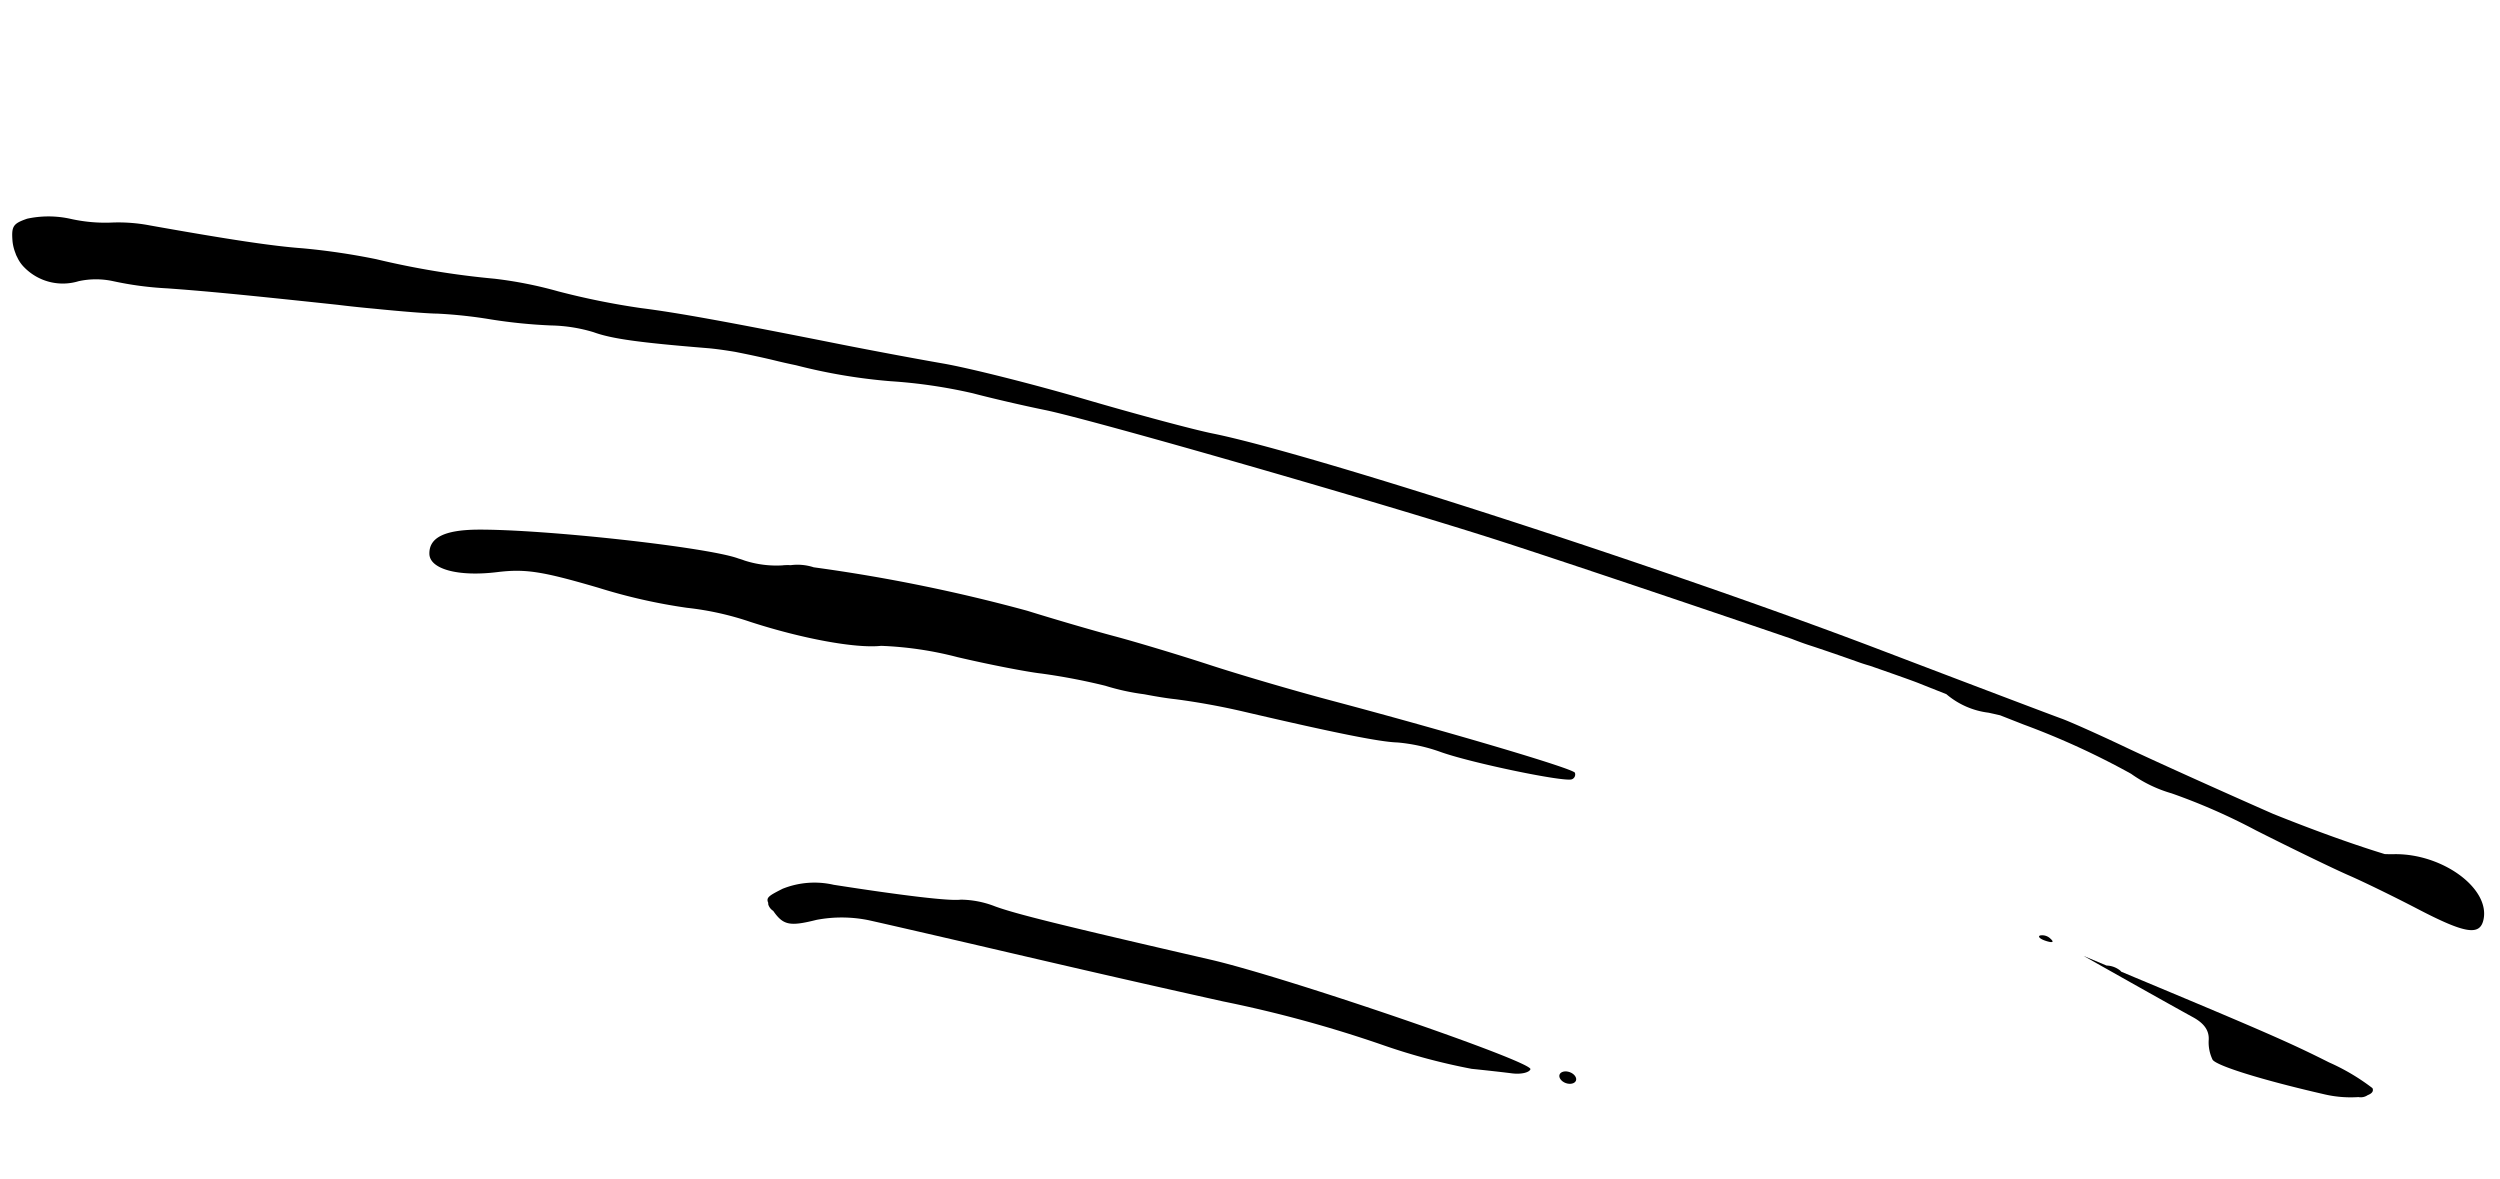
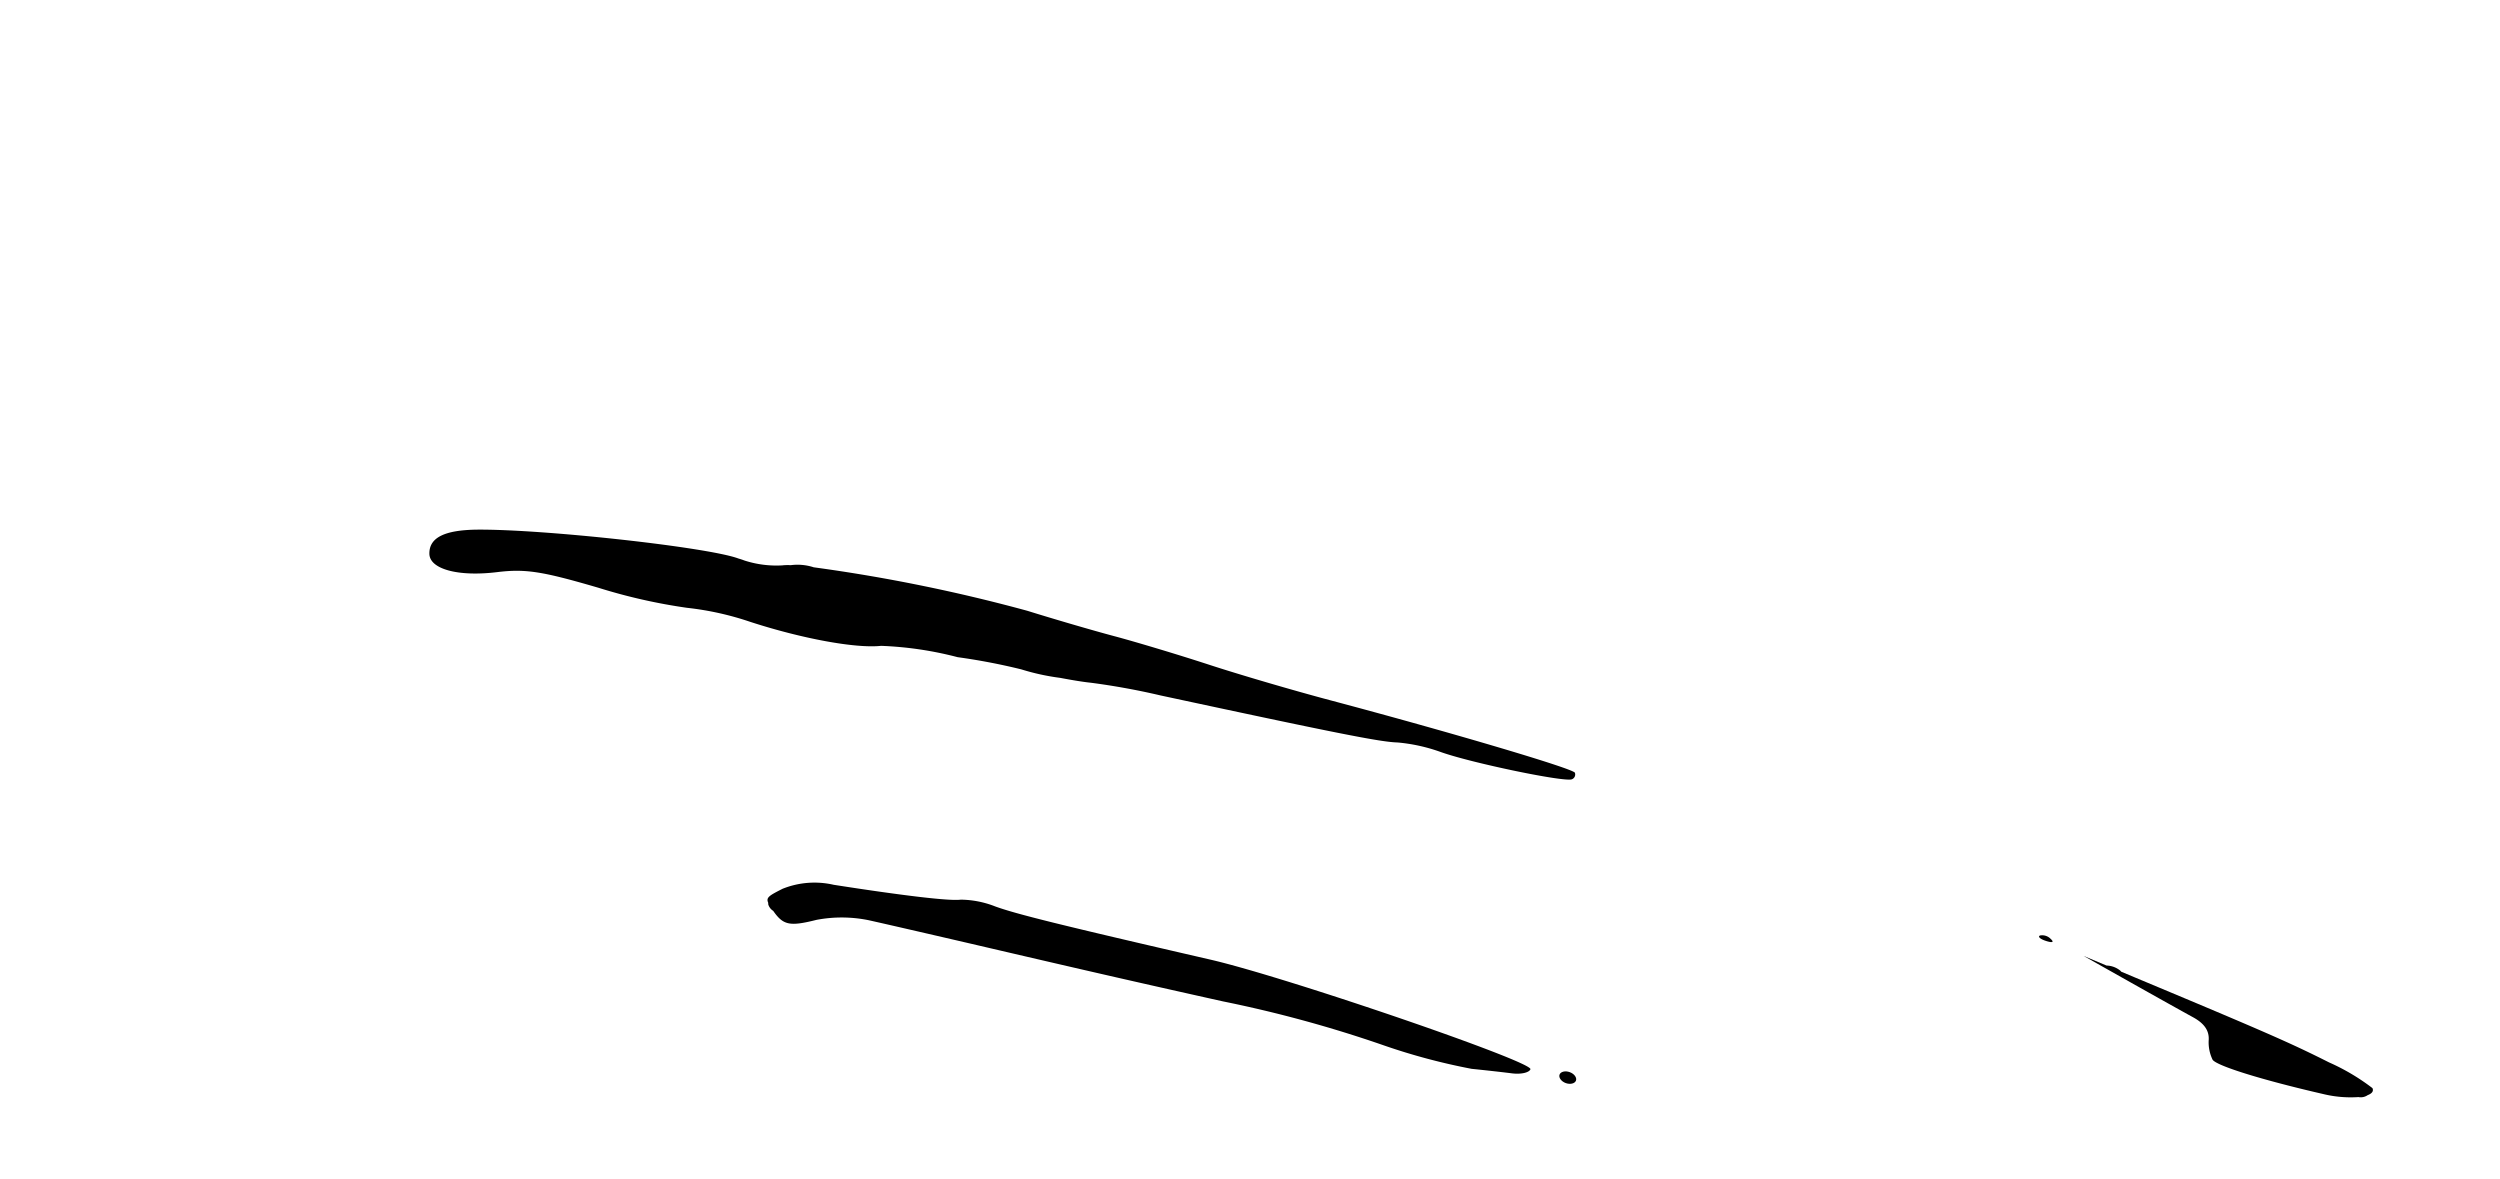
<svg xmlns="http://www.w3.org/2000/svg" width="187.629" height="88.486" viewBox="0 0 187.629 88.486">
  <g id="Group_4803" data-name="Group 4803" transform="translate(7.215 0) rotate(20)">
-     <path id="Path_6976" data-name="Path 6976" d="M40.013,7.758c2.406-.287,5.261-.738,6.344-1a46.57,46.57,0,0,1,4.806-.775,17.212,17.212,0,0,0,2.968-.4c.913-.148,1.751-.308,2.292-.445a53.249,53.249,0,0,1,5.25-.893C68.615,3.409,72,2.892,73.226,2.482a12.87,12.87,0,0,1,3.282-.436C78.95,2.035,86.069,1,86.474.6a.386.386,0,0,0,.04-.538c-.247-.248-9.839.34-19.151,1.173-2.769.248-7,.52-9.41.6s-5.754.271-7.438.421-4.737.346-6.784.442A124.7,124.7,0,0,0,27.552,5.115h-.036a3.923,3.923,0,0,0-1.636.44,3.659,3.659,0,0,0-.594.233,7.8,7.8,0,0,1-2.763.624l-.127,0c-.111,0-.239.006-.374.014H22c-2.483,0-14.464,2.925-19.14,4.669C.55,11.965-.328,12.9.108,14.029c.413,1.074,2.622.886,5.24-.445,1.912-.972,3.136-1.216,7.534-1.5a42.071,42.071,0,0,0,6.781-.861,22.3,22.3,0,0,1,4.814-.633c4.1-.143,8.132-.825,9.846-1.665A26.527,26.527,0,0,1,40.013,7.758Z" transform="translate(37.611 16.476)" />
+     <path id="Path_6976" data-name="Path 6976" d="M40.013,7.758a46.57,46.57,0,0,1,4.806-.775,17.212,17.212,0,0,0,2.968-.4c.913-.148,1.751-.308,2.292-.445a53.249,53.249,0,0,1,5.25-.893C68.615,3.409,72,2.892,73.226,2.482a12.87,12.87,0,0,1,3.282-.436C78.95,2.035,86.069,1,86.474.6a.386.386,0,0,0,.04-.538c-.247-.248-9.839.34-19.151,1.173-2.769.248-7,.52-9.41.6s-5.754.271-7.438.421-4.737.346-6.784.442A124.7,124.7,0,0,0,27.552,5.115h-.036a3.923,3.923,0,0,0-1.636.44,3.659,3.659,0,0,0-.594.233,7.8,7.8,0,0,1-2.763.624l-.127,0c-.111,0-.239.006-.374.014H22c-2.483,0-14.464,2.925-19.14,4.669C.55,11.965-.328,12.9.108,14.029c.413,1.074,2.622.886,5.24-.445,1.912-.972,3.136-1.216,7.534-1.5a42.071,42.071,0,0,0,6.781-.861,22.3,22.3,0,0,1,4.814-.633c4.1-.143,8.132-.825,9.846-1.665A26.527,26.527,0,0,1,40.013,7.758Z" transform="translate(37.611 16.476)" />
    <path id="Path_6977" data-name="Path 6977" d="M4.155.2,3.049.145a.353.353,0,0,0-.1-.054,1.714,1.714,0,0,0-1.087,0L0,0,3.938.652c2.166.357,4.569.746,5.335.861.955.143,1.493.519,1.7,1.179a3,3,0,0,0,.79,1.319c.459.326,4.015.156,8.684-.421A8.7,8.7,0,0,0,23.008,2.9a.917.917,0,0,0,.6-.373c.257-.221.335-.439.156-.618a15.951,15.951,0,0,0-3.72-.7C16.852.832,14.833.7,4.155.2Z" transform="translate(164.705 16.4)" />
-     <path id="Path_6978" data-name="Path 6978" d="M191.972,3.55c-.352-2.357-4.6-3.583-7.97-2.3-.237.09-.457.17-.675.238-2.494.13-5.577.14-8.9.03l-.2-.013c-4.271-.282-9.639-.683-11.925-.9s-4.649-.38-5.249-.375-7.3-.084-14.877-.2C125.224-.213,97.348.785,89.876,1.911c-1.445.219-5.9.607-9.9.865s-8.925.763-10.94,1.124-5.438.925-7.6,1.259c-8.758,1.346-12.387,1.968-15.1,2.583a56.728,56.728,0,0,1-6.269.945,30.933,30.933,0,0,0-4.814.743,62.461,62.461,0,0,1-8.844,1.659,50.958,50.958,0,0,0-5.47,1.121c-2.136.607-5.346,1.259-11.361,2.308a12.515,12.515,0,0,0-2.844.81,11.891,11.891,0,0,1-2.936.765,7.613,7.613,0,0,0-3.047,1.1c-.872.707-.925.936-.46,1.957a3.309,3.309,0,0,0,.525.782,1.307,1.307,0,0,0,.213.225,2.591,2.591,0,0,0,.777.549,4.05,4.05,0,0,0,4.173-.423,6.085,6.085,0,0,1,2.406-.886,25.035,25.035,0,0,0,4.036-.887c2.766-.787,5.319-1.45,12.412-3.207.887-.205,1.838-.441,2.72-.675,2-.506,3.933-1.043,4.56-1.268a34.994,34.994,0,0,1,3.941-.969,39.047,39.047,0,0,0,4.388-1.117,11.746,11.746,0,0,1,3.167-.615c1.44,0,3.447-.428,8.416-1.791.553-.152,1.282-.309,2.081-.457,1.088-.169,2.2-.323,3.169-.428.454-.05.948-.114,1.458-.189a42.085,42.085,0,0,0,7.076-1.3,38.69,38.69,0,0,1,6.126-1.263C73.379,5.1,75.84,4.8,77.4,4.567c3.51-.535,26.758-2.137,35.663-2.458,4.889-.176,15.088-.423,22.9-.577.491.012.989.013,1.388,0,.842-.032,2.613-.064,3.938-.073.291,0,.6-.016.916-.036,2.029-.029,3.449-.04,3.9-.024.332.011,1.128.034,2.2.063a6,6,0,0,0,3.462.223c.314-.042.6-.078.871-.112l1.894.048a58.249,58.249,0,0,1,8.844.715,10.028,10.028,0,0,0,3.361.34,45.9,45.9,0,0,1,6.908.447c3.025.361,6.484.714,7.688.788s3.756.342,5.67.594C191.062,5.044,192.162,4.832,191.972,3.55Z" transform="translate(0)" />
    <path id="Path_6979" data-name="Path 6979" d="M0,.436C0,.676.3.874.656.874s.656-.2.656-.438S1.017,0,.656,0,0,.2,0,.436Z" transform="translate(130.792 37.787)" />
    <path id="Path_6980" data-name="Path 6980" d="M.041.121C-.105.266.154.369.615.35,1.126.328,1.228.226.88.084A.88.88,0,0,0,.041.121Z" transform="translate(161.063 15.959)" />
    <path id="Path_6981" data-name="Path 6981" d="M.143,8.137a.518.518,0,0,0,.045.115A.877.877,0,0,0,.7,8.574c1.076.762,1.578.679,3.282-.477A10.132,10.132,0,0,1,7.658,6.784c1.186-.157,5.406-.678,9.379-1.157,7.826-.944,11.63-1.42,17.721-2.217A93.329,93.329,0,0,1,47.23,2.386a46.781,46.781,0,0,0,6.781-.6c.964-.244,2.293-.567,2.956-.716s1.2-.493,1.2-.764c0-.6-19.589-.229-25.382.483C21.322,2.2,17.91,2.562,16.245,2.562a7.268,7.268,0,0,0-2.607.406c-.726.386-4.052,1.173-9.344,2.214a6.43,6.43,0,0,0-3.5,1.591C.021,7.6-.169,7.817.143,8.137Z" transform="translate(70.434 38.286)" />
  </g>
</svg>